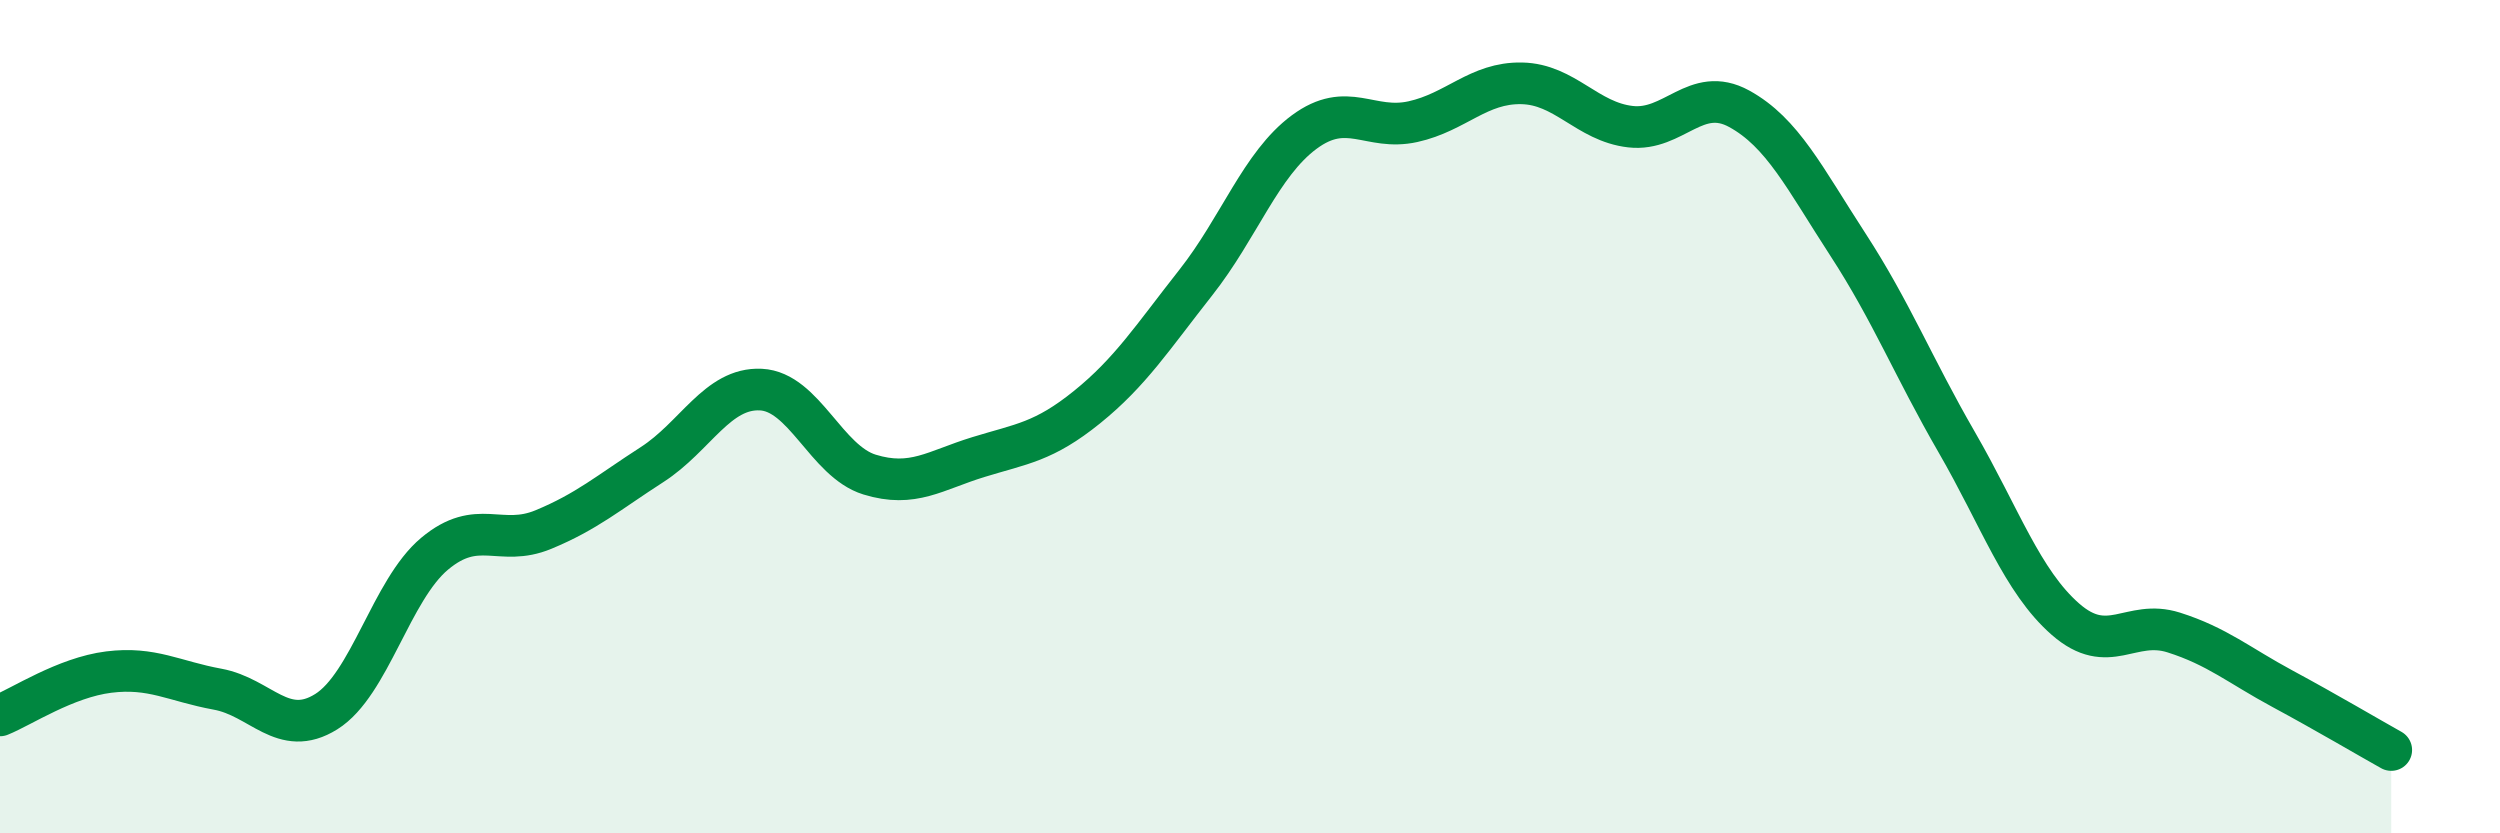
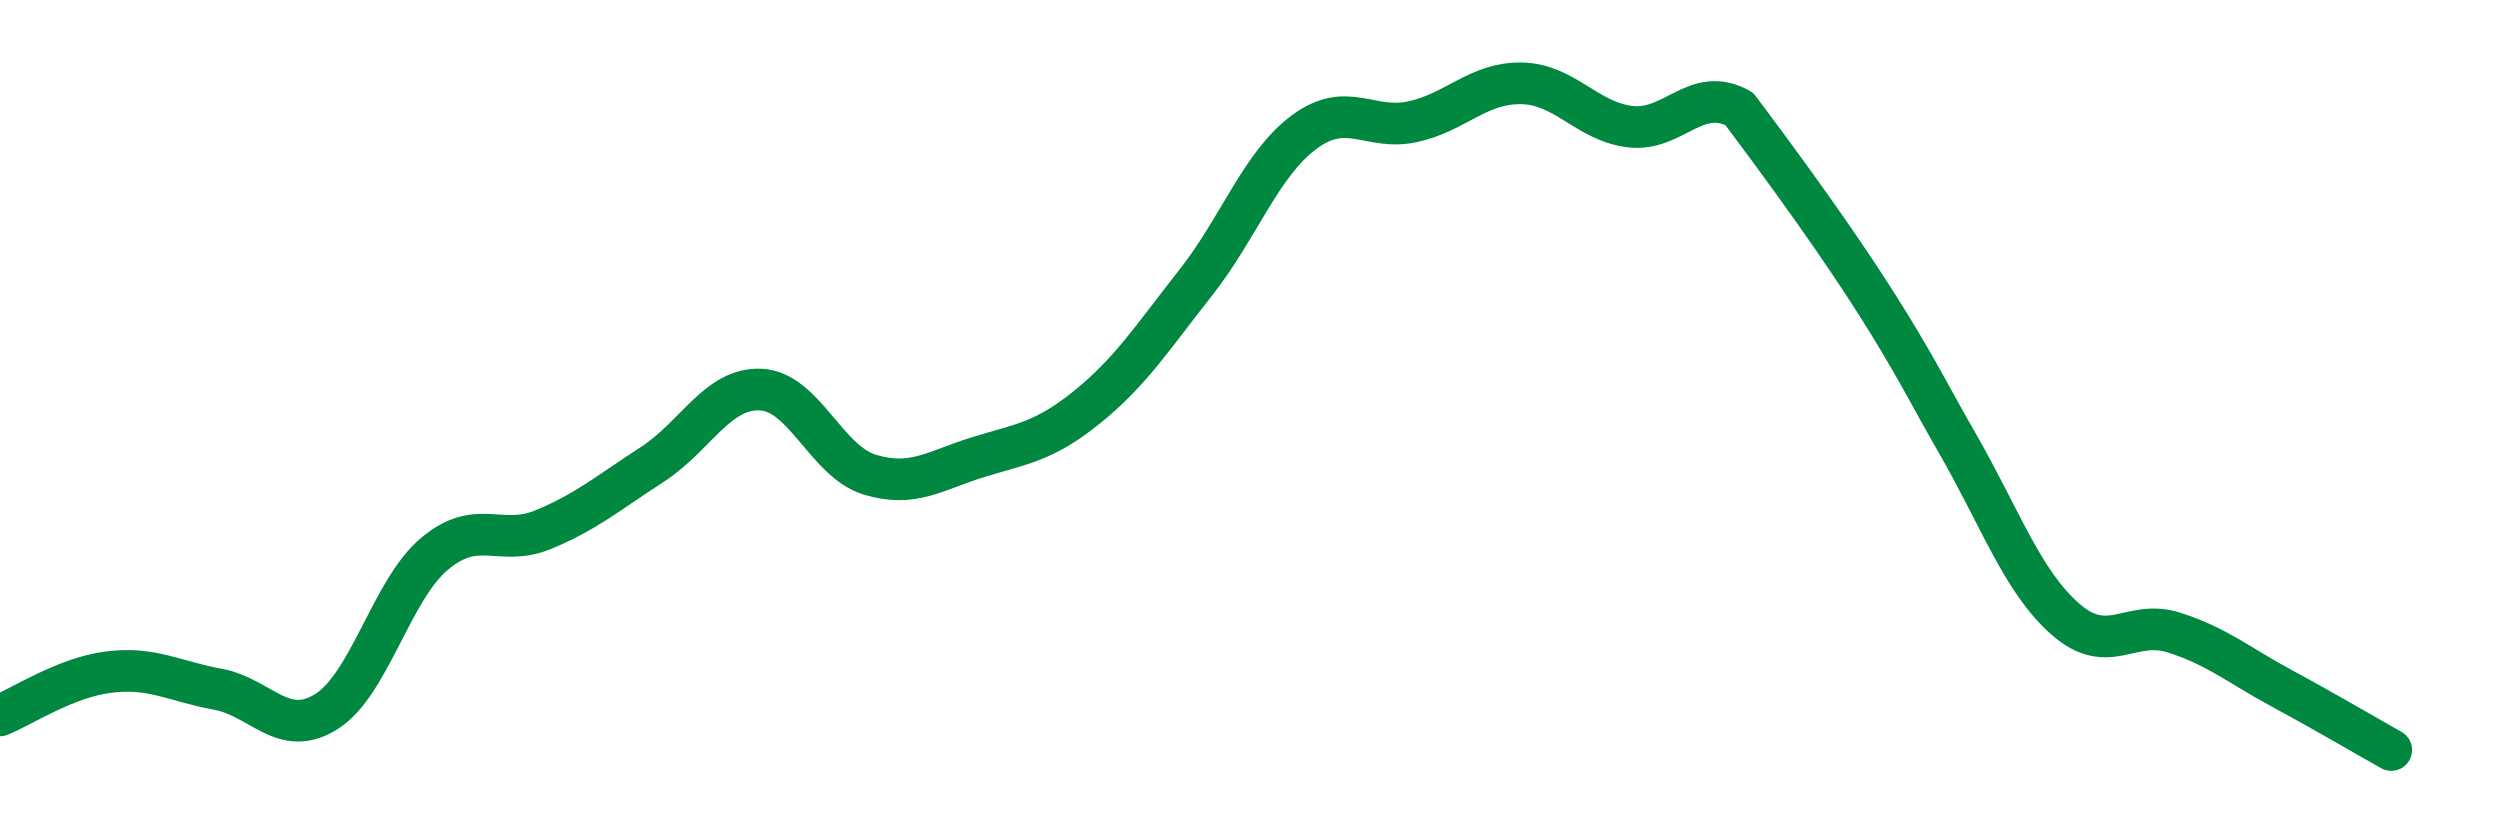
<svg xmlns="http://www.w3.org/2000/svg" width="60" height="20" viewBox="0 0 60 20">
-   <path d="M 0,17.17 C 0.52,16.96 1.57,16.26 2.61,16.13 C 3.65,16 4.18,16.35 5.22,16.54 C 6.26,16.73 6.79,17.73 7.83,17.08 C 8.87,16.43 9.39,14.16 10.43,13.29 C 11.47,12.42 12,13.14 13.04,12.71 C 14.08,12.28 14.61,11.82 15.65,11.15 C 16.69,10.48 17.22,9.3 18.26,9.35 C 19.3,9.4 19.83,11.07 20.87,11.39 C 21.91,11.71 22.44,11.29 23.48,10.97 C 24.52,10.65 25.05,10.61 26.09,9.77 C 27.13,8.93 27.66,8.1 28.7,6.78 C 29.74,5.46 30.26,3.94 31.3,3.17 C 32.34,2.4 32.87,3.15 33.91,2.92 C 34.95,2.69 35.48,1.98 36.52,2 C 37.56,2.02 38.09,2.92 39.13,3.04 C 40.17,3.16 40.7,2.04 41.74,2.61 C 42.78,3.18 43.31,4.27 44.35,5.87 C 45.39,7.47 45.92,8.81 46.96,10.61 C 48,12.41 48.53,13.95 49.57,14.86 C 50.61,15.77 51.13,14.85 52.17,15.18 C 53.21,15.51 53.74,15.97 54.78,16.53 C 55.82,17.09 56.87,17.71 57.39,18L57.39 20L0 20Z" fill="#008740" opacity="0.1" stroke-linecap="round" stroke-linejoin="round" />
-   <path d="M 0,17.17 C 0.52,16.96 1.57,16.26 2.61,16.13 C 3.65,16 4.18,16.35 5.22,16.54 C 6.26,16.73 6.79,17.73 7.83,17.08 C 8.87,16.43 9.39,14.16 10.43,13.29 C 11.47,12.42 12,13.14 13.04,12.71 C 14.08,12.28 14.61,11.82 15.65,11.15 C 16.69,10.48 17.22,9.3 18.26,9.35 C 19.3,9.4 19.83,11.07 20.87,11.39 C 21.91,11.71 22.44,11.29 23.48,10.97 C 24.52,10.65 25.05,10.61 26.09,9.77 C 27.13,8.93 27.66,8.1 28.7,6.78 C 29.74,5.46 30.26,3.94 31.3,3.17 C 32.34,2.4 32.87,3.15 33.91,2.92 C 34.95,2.69 35.48,1.98 36.52,2 C 37.56,2.02 38.09,2.92 39.13,3.04 C 40.17,3.16 40.7,2.04 41.74,2.61 C 42.78,3.18 43.31,4.27 44.35,5.87 C 45.39,7.47 45.92,8.81 46.96,10.61 C 48,12.41 48.53,13.95 49.57,14.86 C 50.61,15.77 51.13,14.85 52.17,15.18 C 53.21,15.51 53.74,15.97 54.78,16.53 C 55.82,17.09 56.87,17.71 57.39,18" stroke="#008740" stroke-width="1" fill="none" stroke-linecap="round" stroke-linejoin="round" />
+   <path d="M 0,17.17 C 0.52,16.96 1.57,16.26 2.61,16.13 C 3.65,16 4.18,16.35 5.22,16.54 C 6.26,16.73 6.79,17.73 7.83,17.08 C 8.87,16.43 9.39,14.16 10.43,13.29 C 11.47,12.42 12,13.14 13.04,12.71 C 14.08,12.28 14.61,11.82 15.65,11.15 C 16.69,10.48 17.22,9.3 18.26,9.35 C 19.3,9.4 19.83,11.07 20.87,11.39 C 21.91,11.71 22.44,11.29 23.48,10.97 C 24.52,10.65 25.05,10.61 26.09,9.77 C 27.13,8.93 27.66,8.1 28.7,6.78 C 29.74,5.46 30.26,3.94 31.3,3.17 C 32.34,2.4 32.87,3.15 33.91,2.92 C 34.95,2.69 35.48,1.98 36.52,2 C 37.56,2.02 38.09,2.92 39.13,3.04 C 40.17,3.16 40.7,2.04 41.74,2.61 C 45.39,7.47 45.92,8.81 46.96,10.61 C 48,12.41 48.53,13.95 49.57,14.86 C 50.61,15.77 51.13,14.85 52.17,15.18 C 53.21,15.51 53.74,15.97 54.78,16.53 C 55.82,17.09 56.87,17.71 57.39,18" stroke="#008740" stroke-width="1" fill="none" stroke-linecap="round" stroke-linejoin="round" />
</svg>